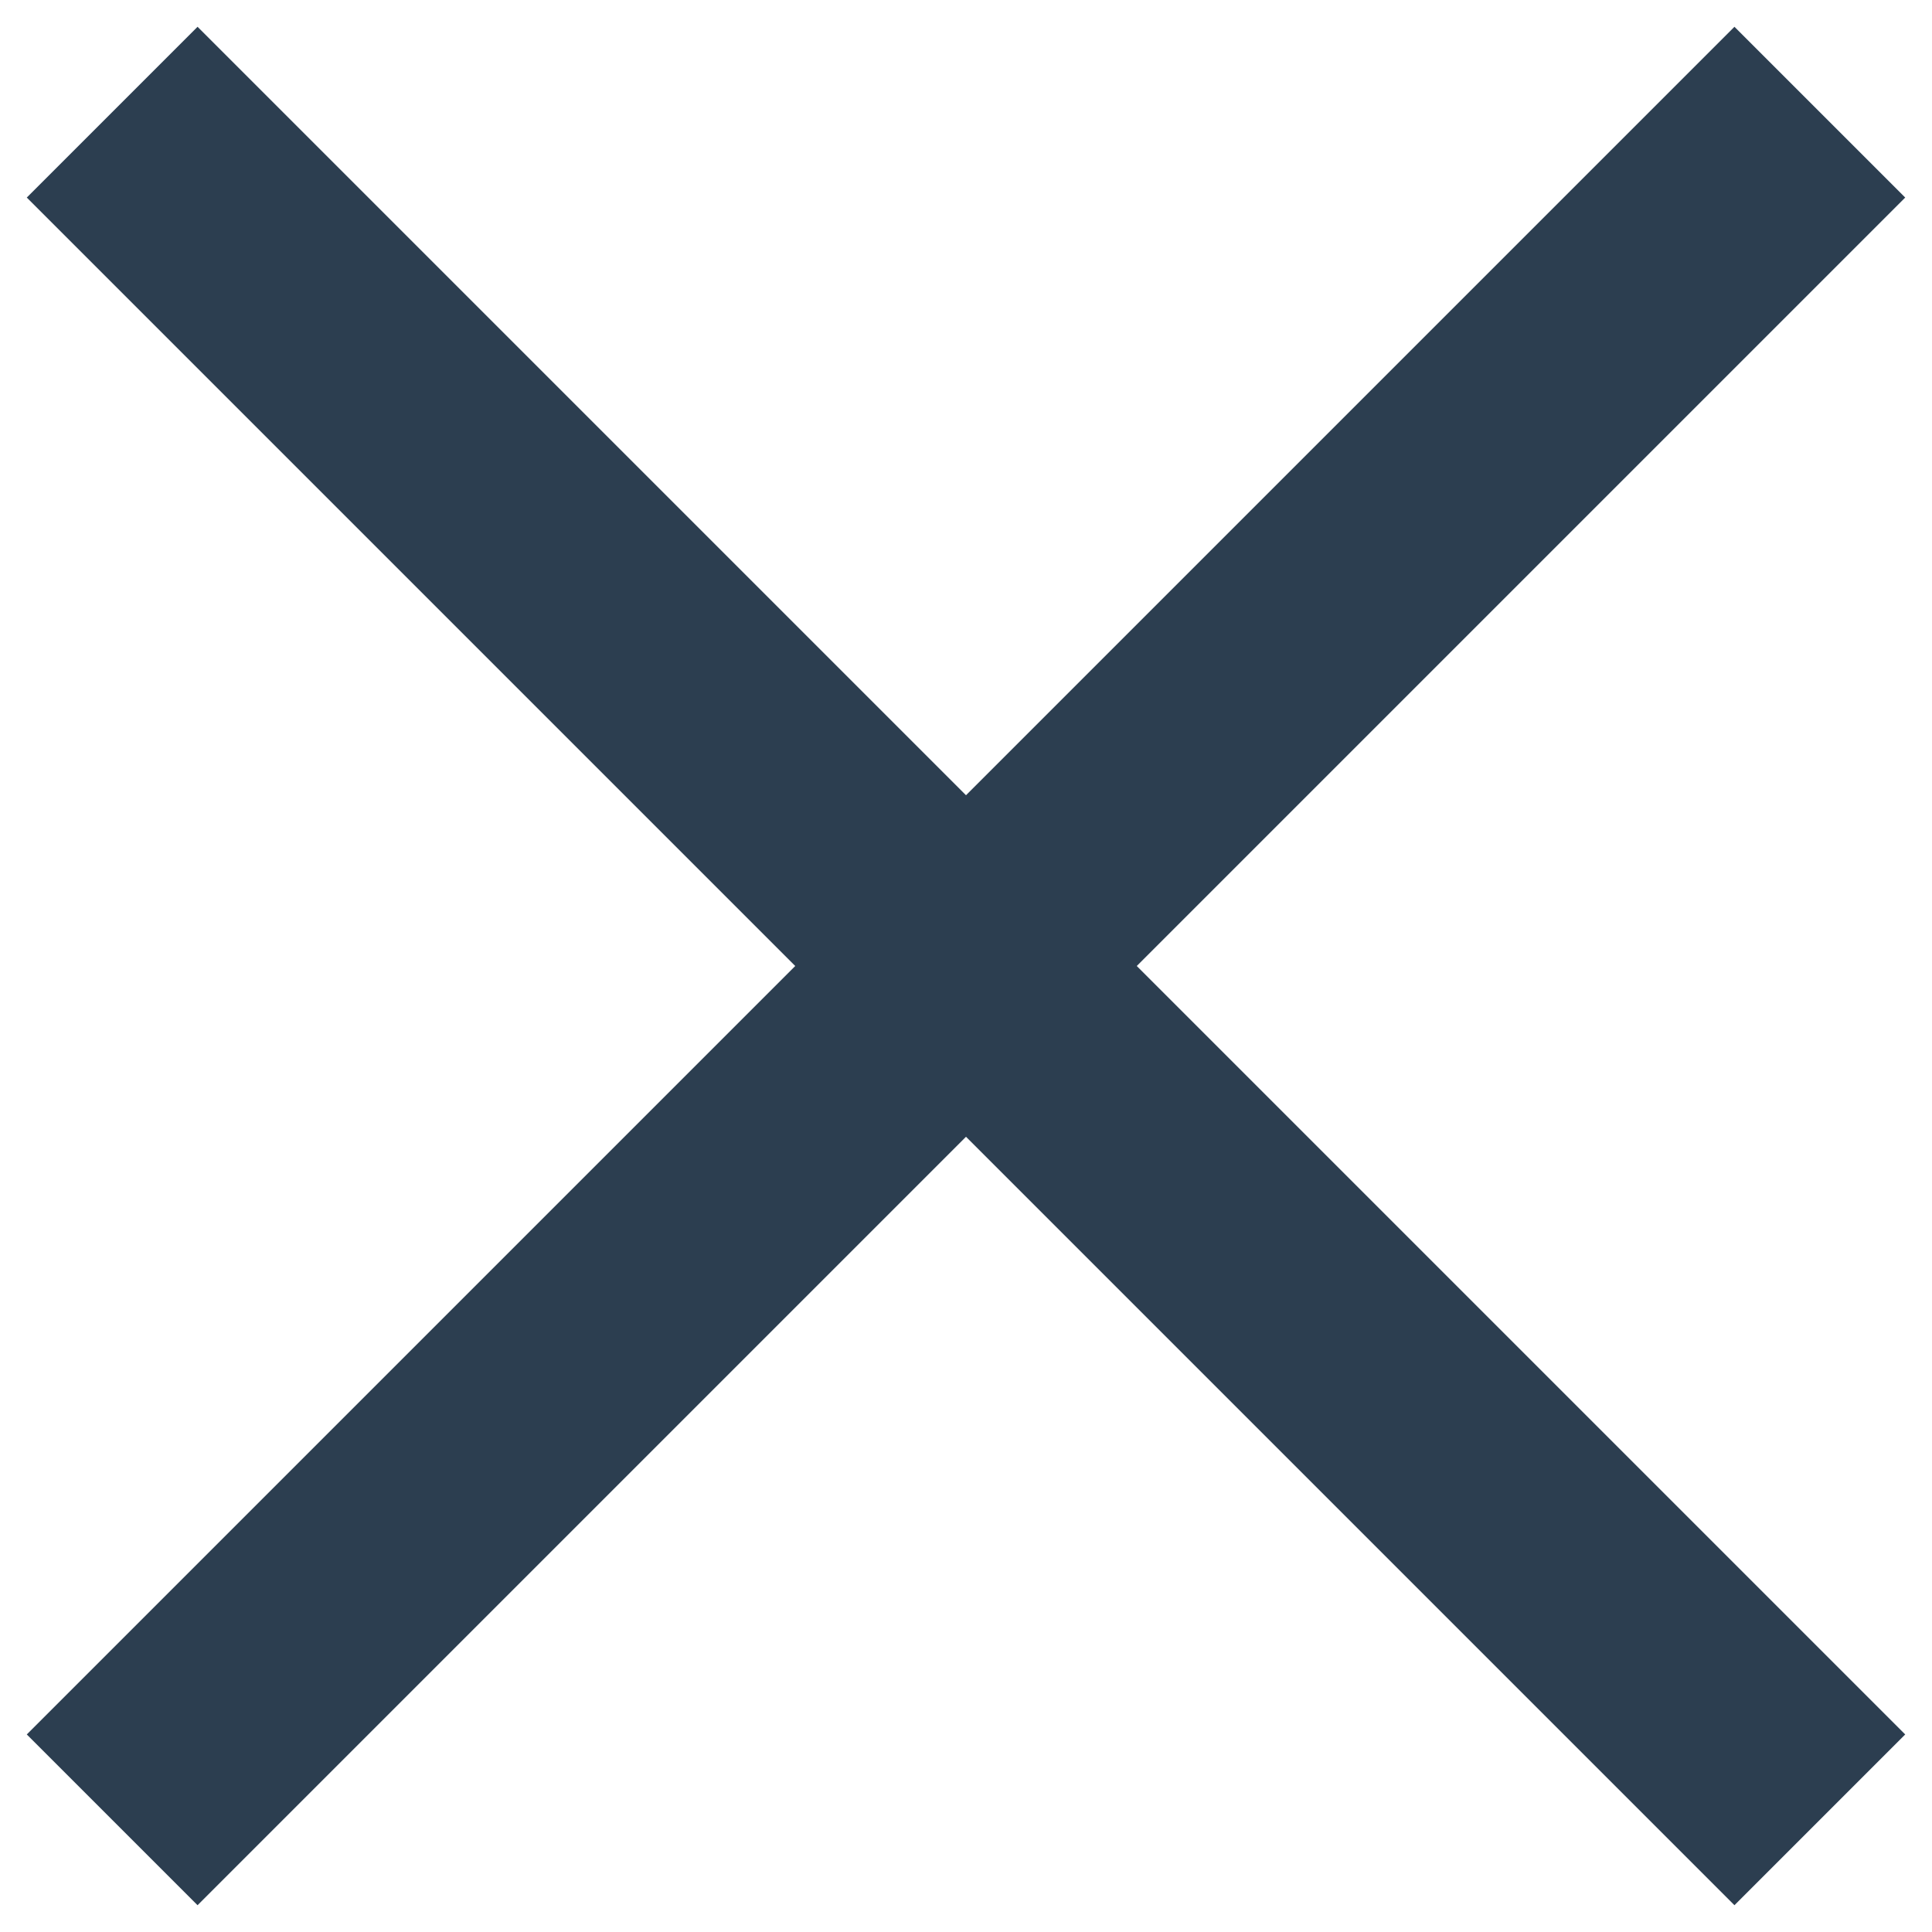
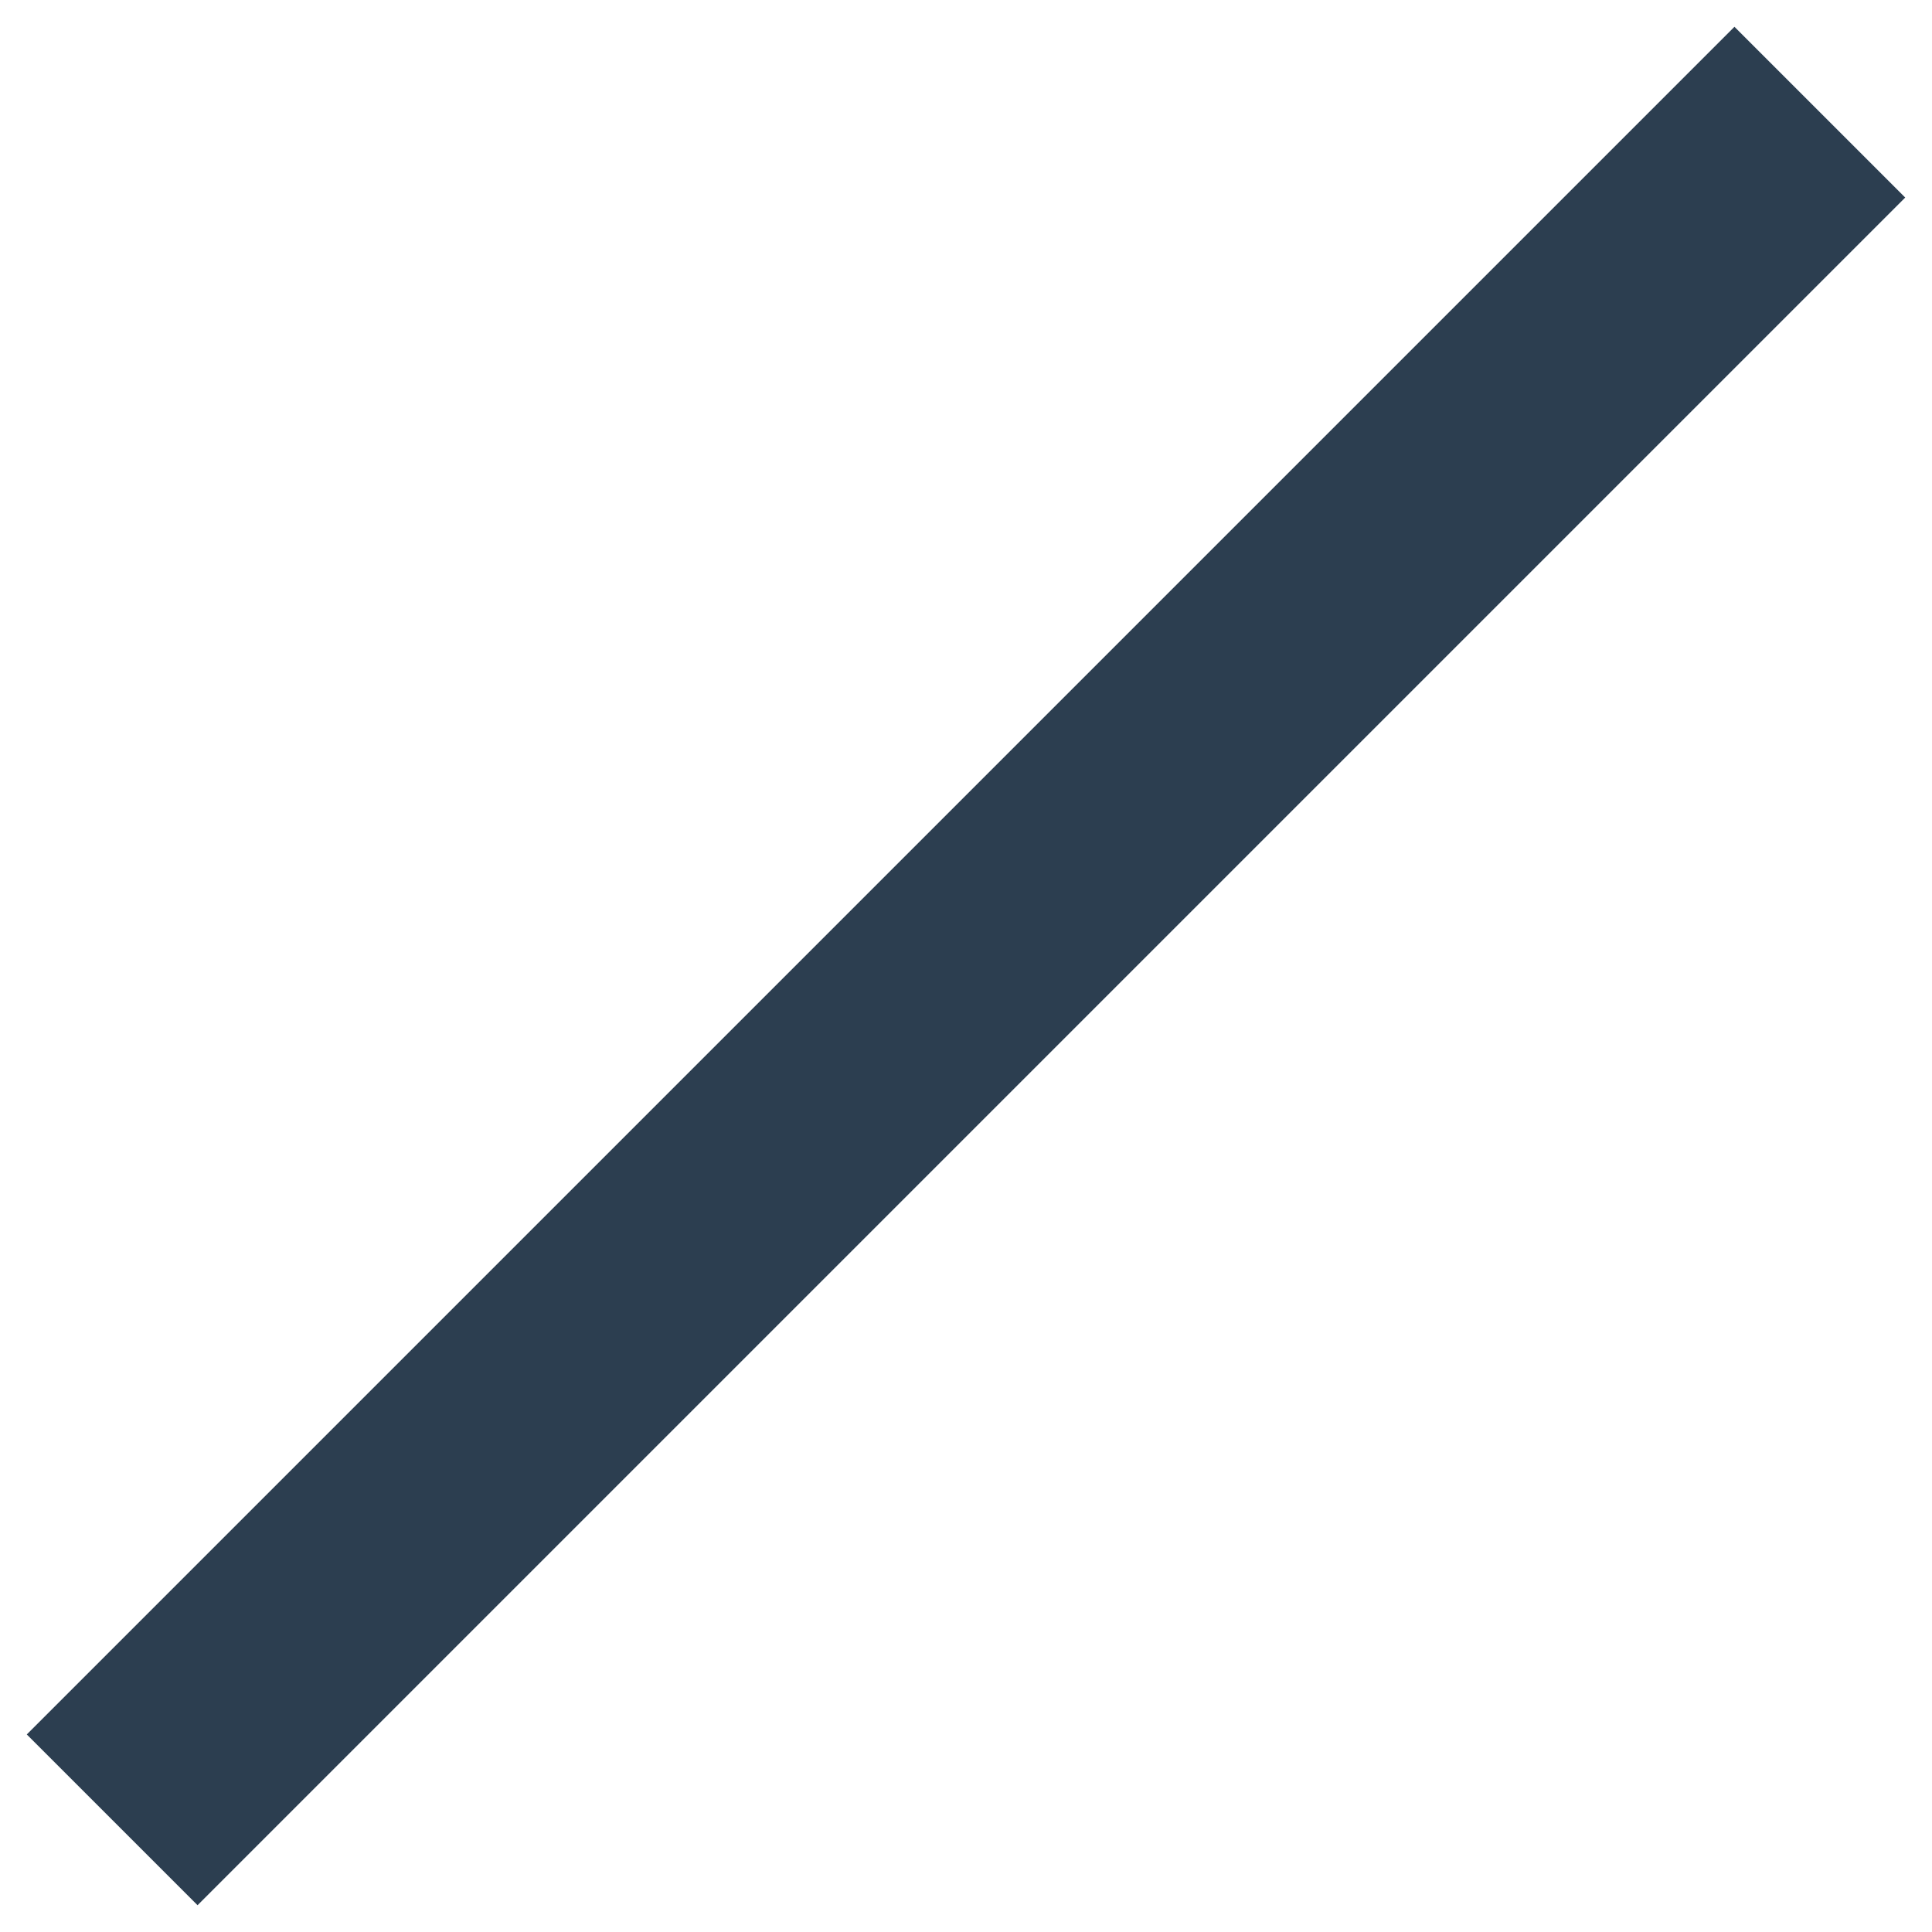
<svg xmlns="http://www.w3.org/2000/svg" viewBox="0 0 16 16">
  <title>Group</title>
  <g stroke="#2C3E50" stroke-width="2" fill="none" fill-rule="evenodd" stroke-linecap="square">
-     <path d="M1.636 1.636l12.728 12.728" />
    <path d="M14.364 1.636L1.636 14.364" />
  </g>
</svg>